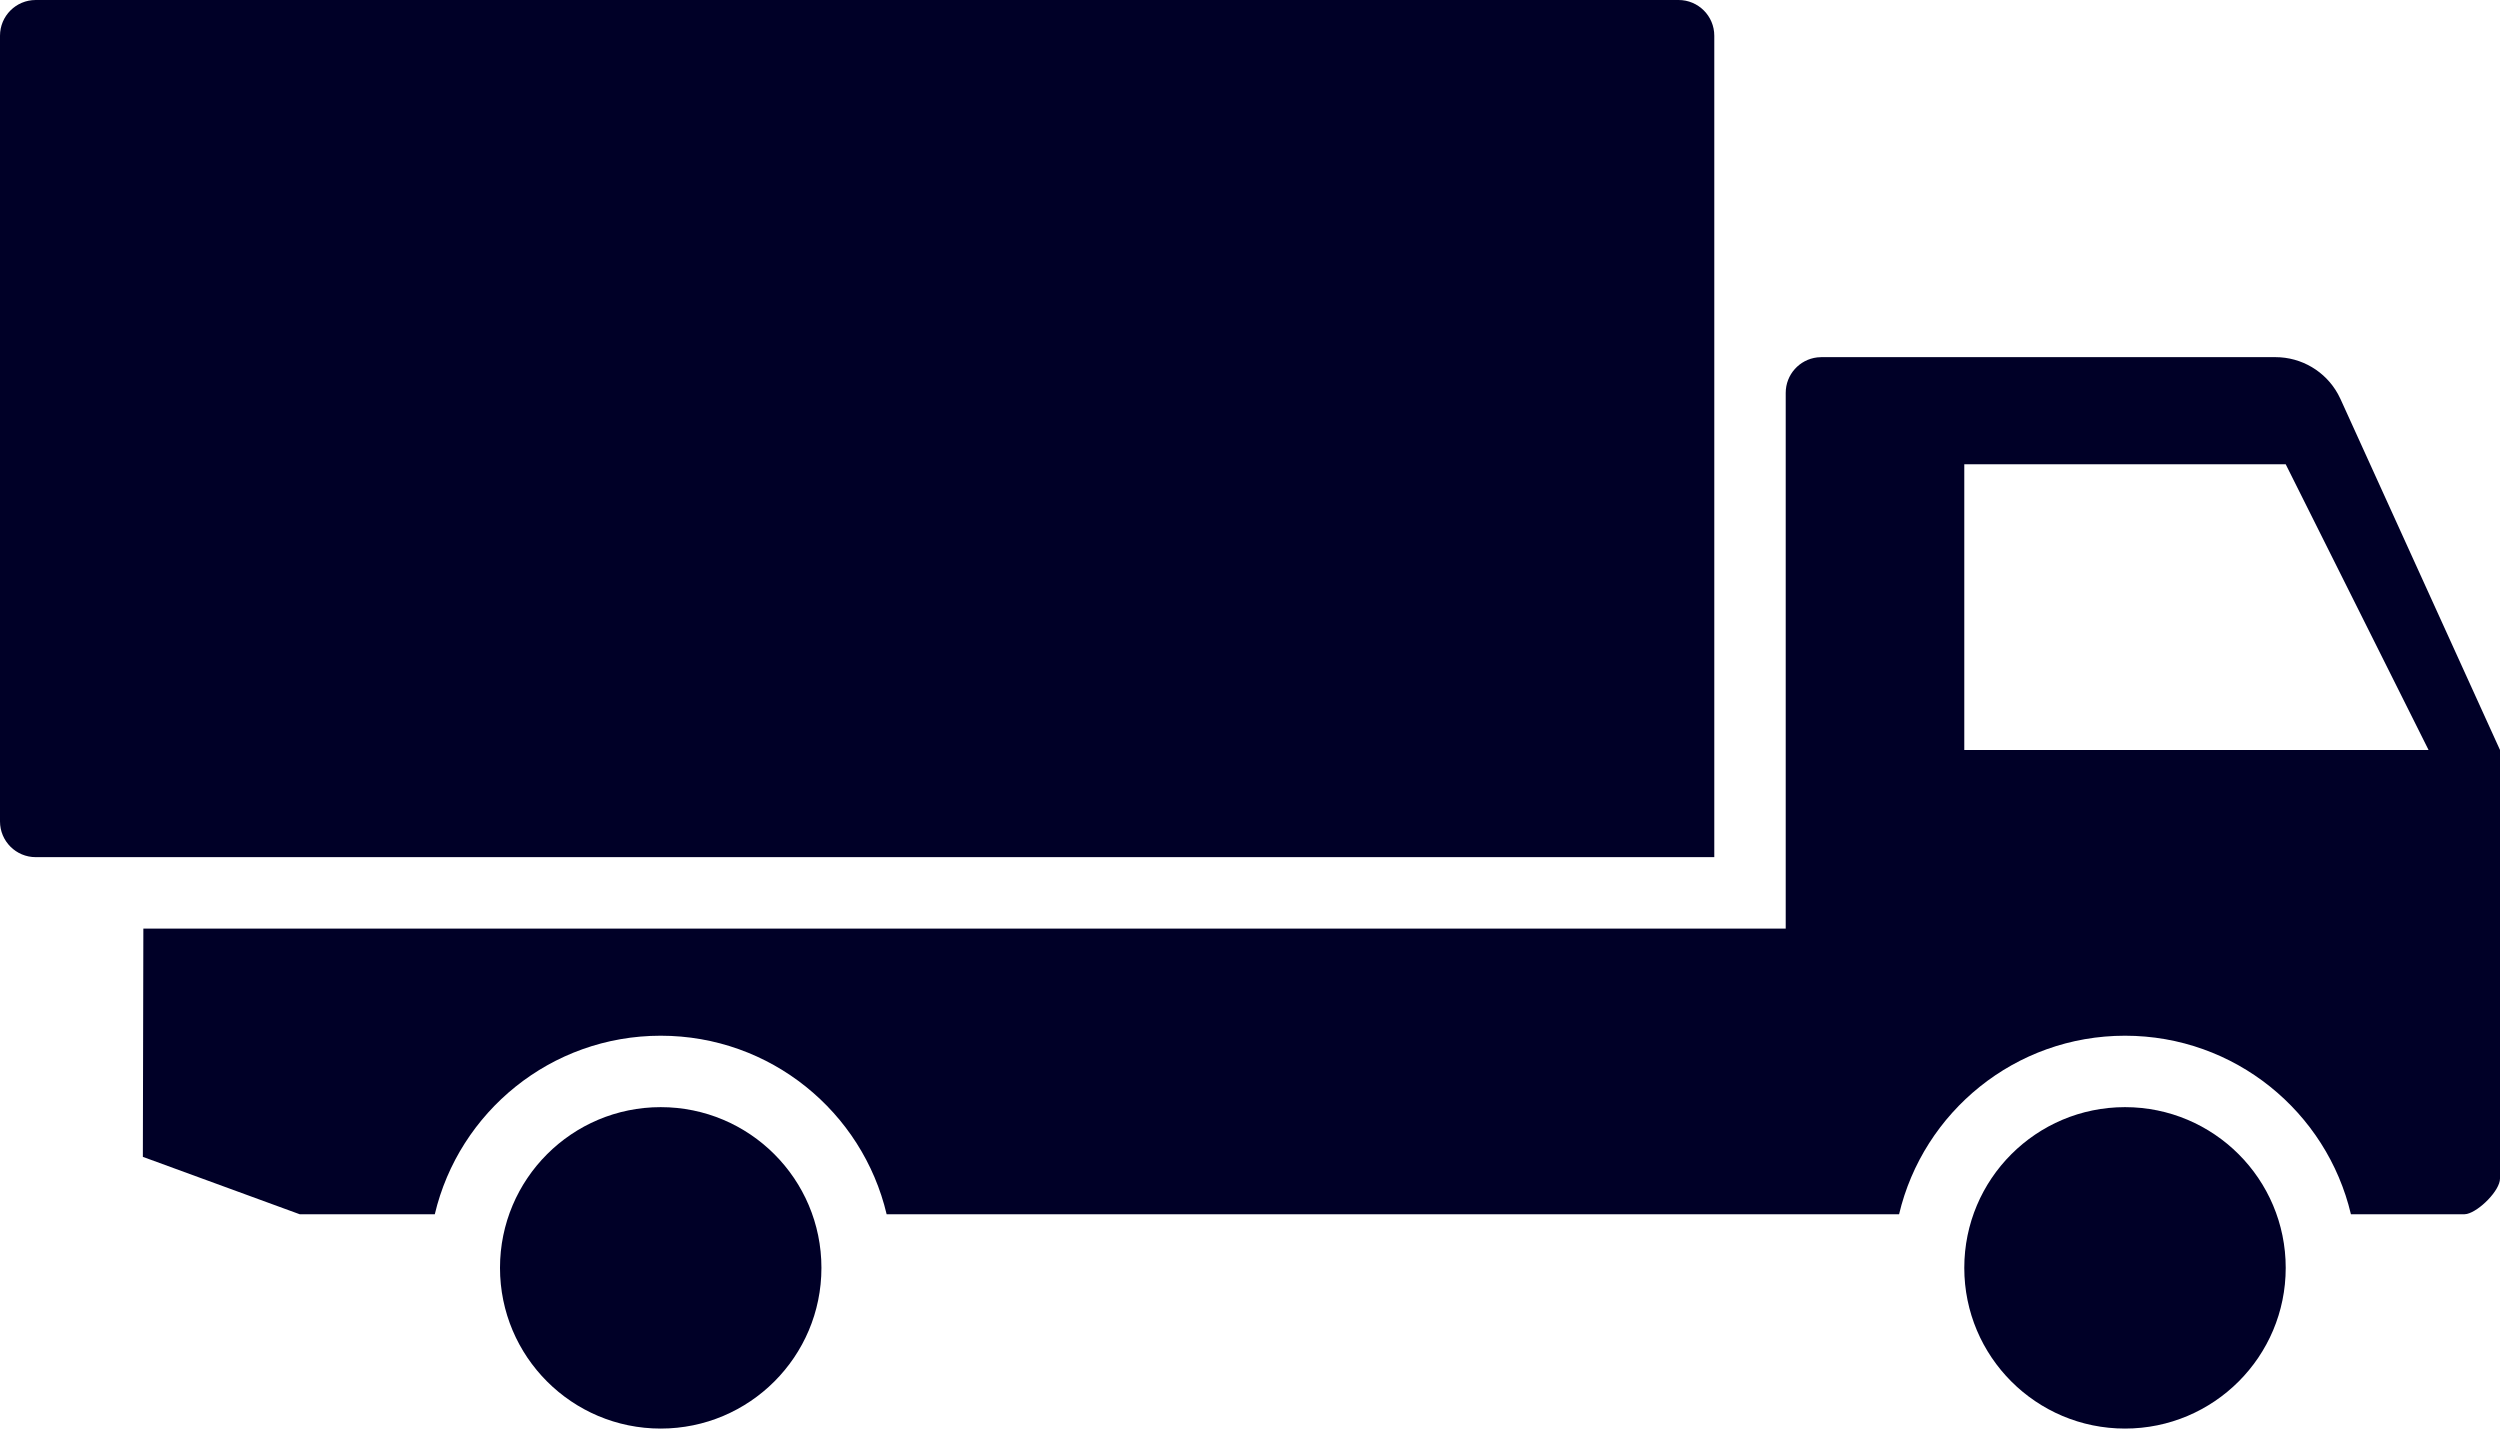
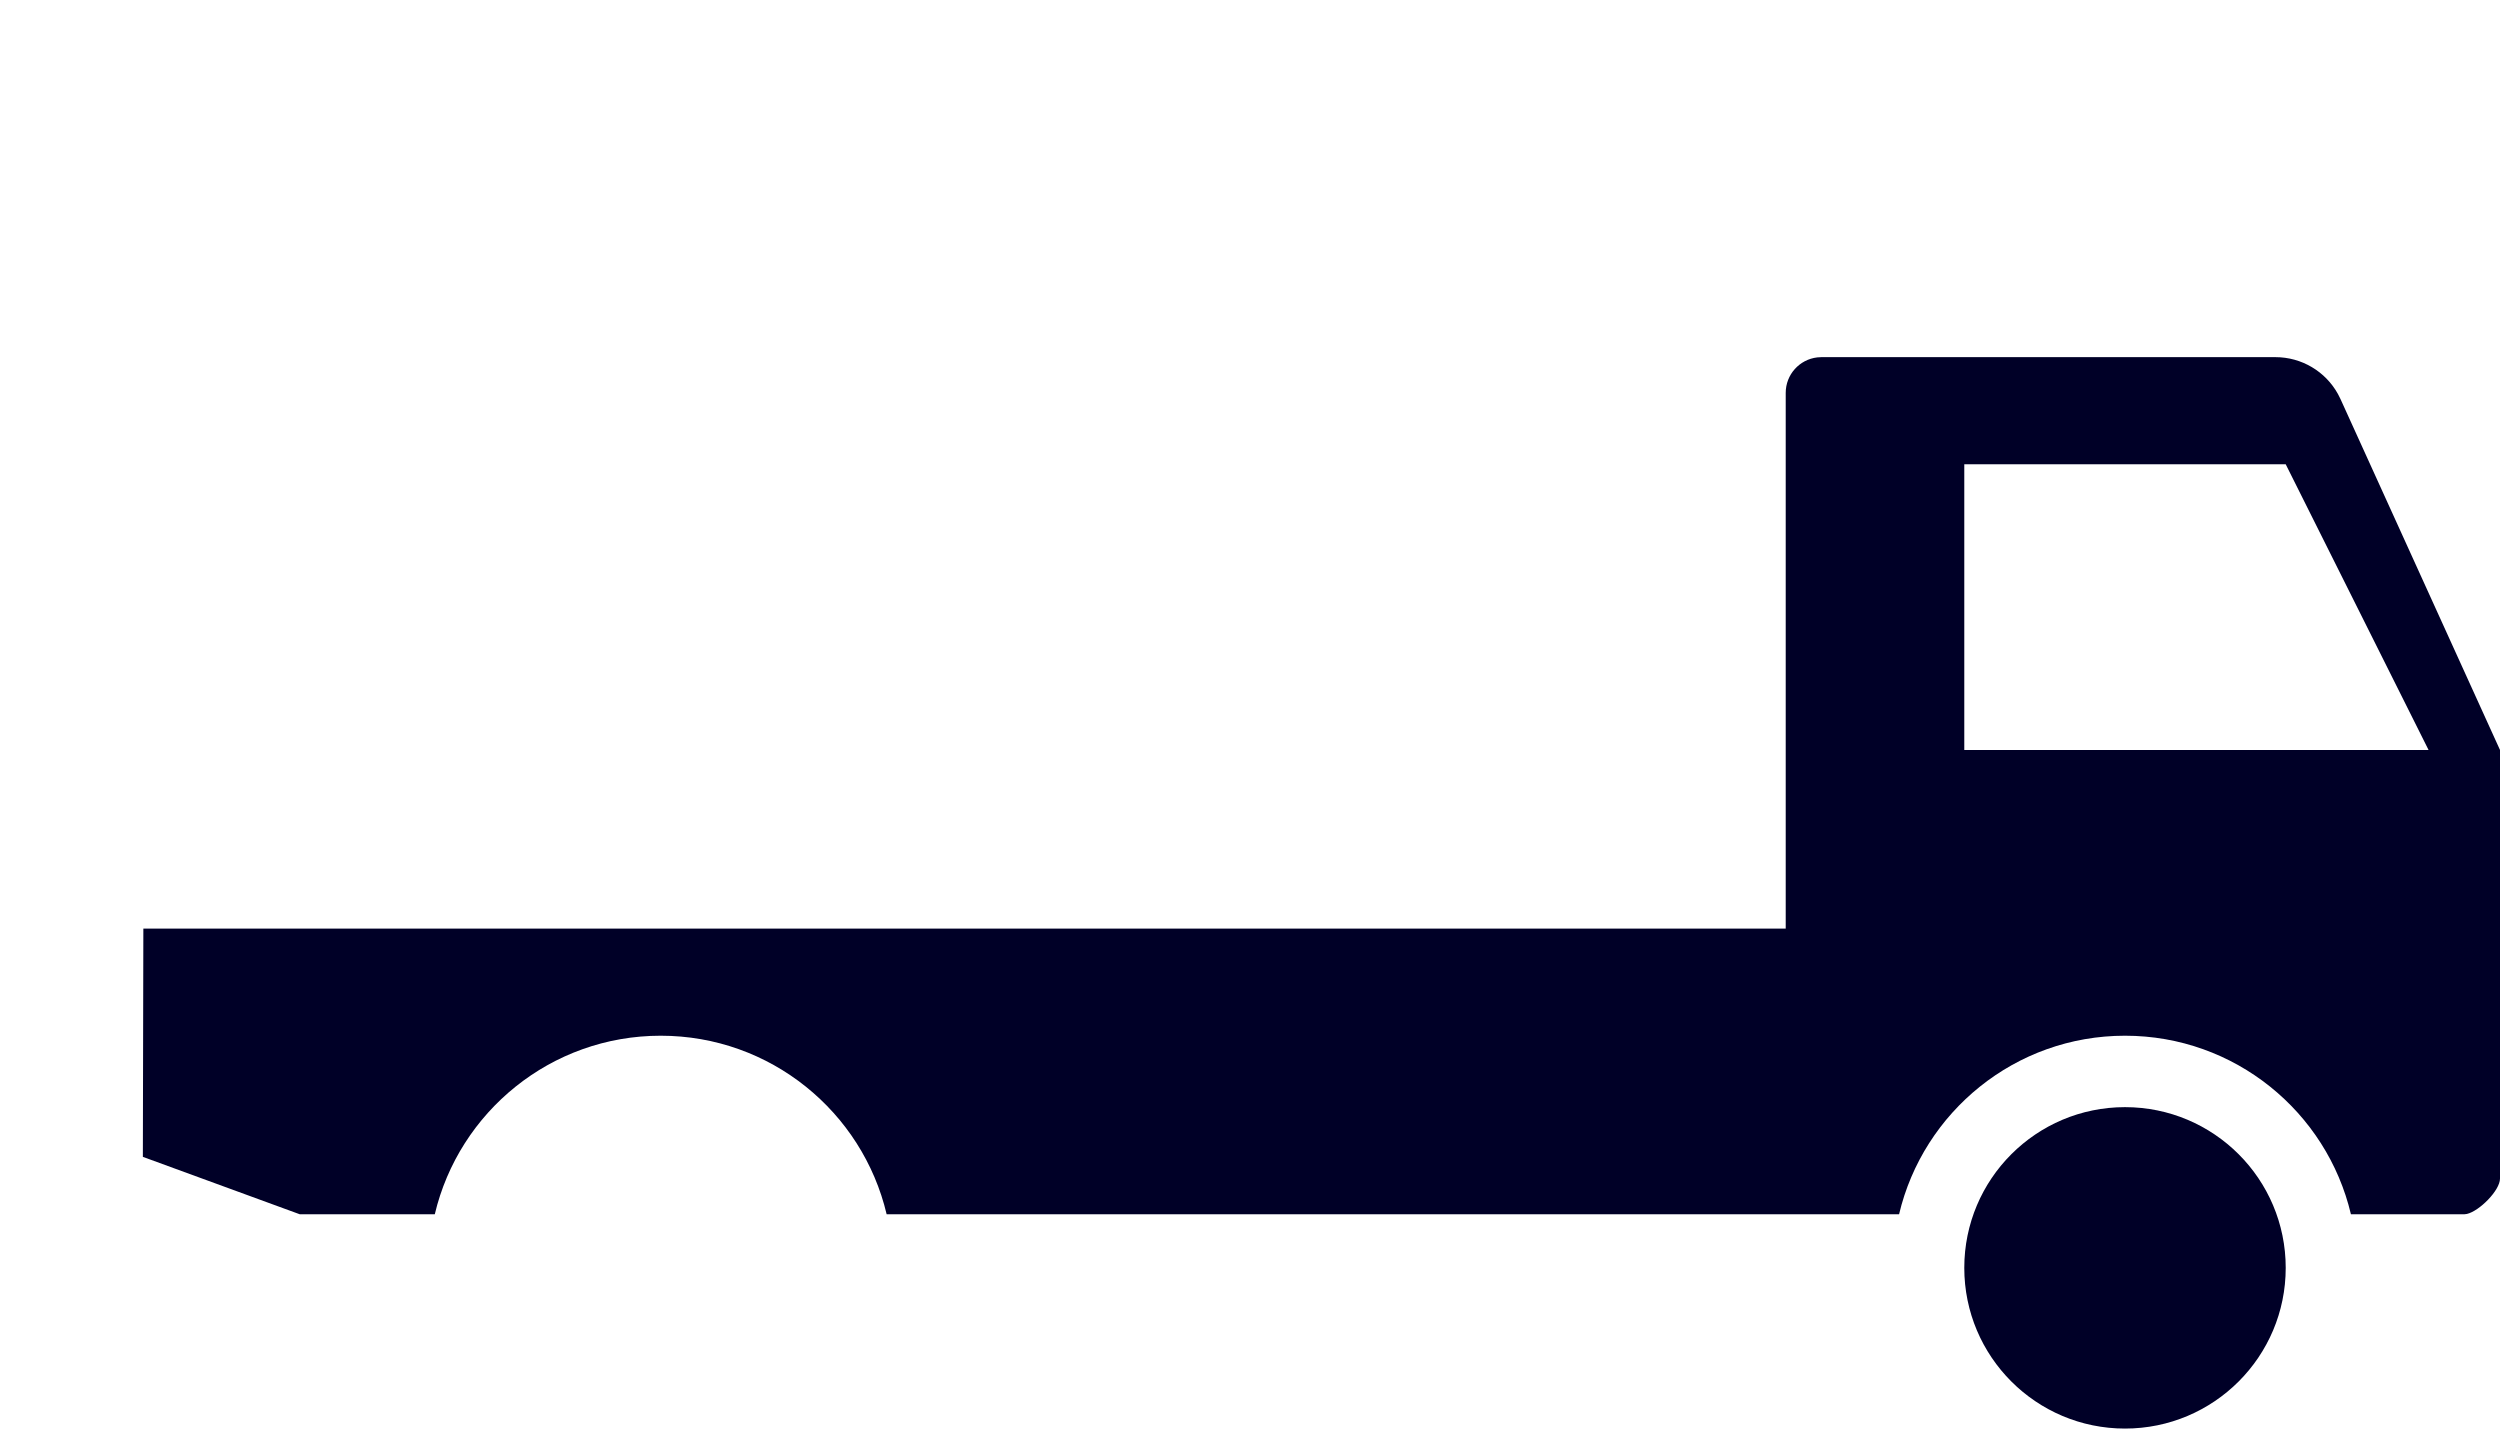
<svg xmlns="http://www.w3.org/2000/svg" width="70" height="40" viewBox="0 0 70 40" fill="none">
  <g id="road">
    <path id="Shape" fill-rule="evenodd" clip-rule="evenodd" d="M63.712 10C64.444 10 65.113 10.399 65.463 11.033L65.533 11.172L70 21V33C70 33.332 69.422 33.91 69.075 33.99L69 34L65.826 34C65.149 31.133 62.574 29 59.5 29C56.426 29 53.851 31.133 53.174 34H24.826C24.149 31.133 21.574 29 18.5 29C15.426 29 12.851 31.133 12.174 34L8.395 34L4 32.392L4.014 26H50V11C50 10.487 50.386 10.065 50.883 10.007L51 10H63.712ZM64 13H55V21H68L64 13Z" fill="#000027" />
-     <path id="Fill 8" fill-rule="evenodd" clip-rule="evenodd" d="M0 23C0 23.552 0.448 24 1 24H48V1C48 0.448 47.552 0 47 0H1C0.448 0 0 0.448 0 1V23Z" fill="#000027" />
-     <circle id="Oval Copy 3" cx="18.5" cy="35.5" r="4.5" fill="#000027" />
    <circle id="Oval Copy 2" cx="59.5" cy="35.5" r="4.5" fill="#000027" />
  </g>
</svg>